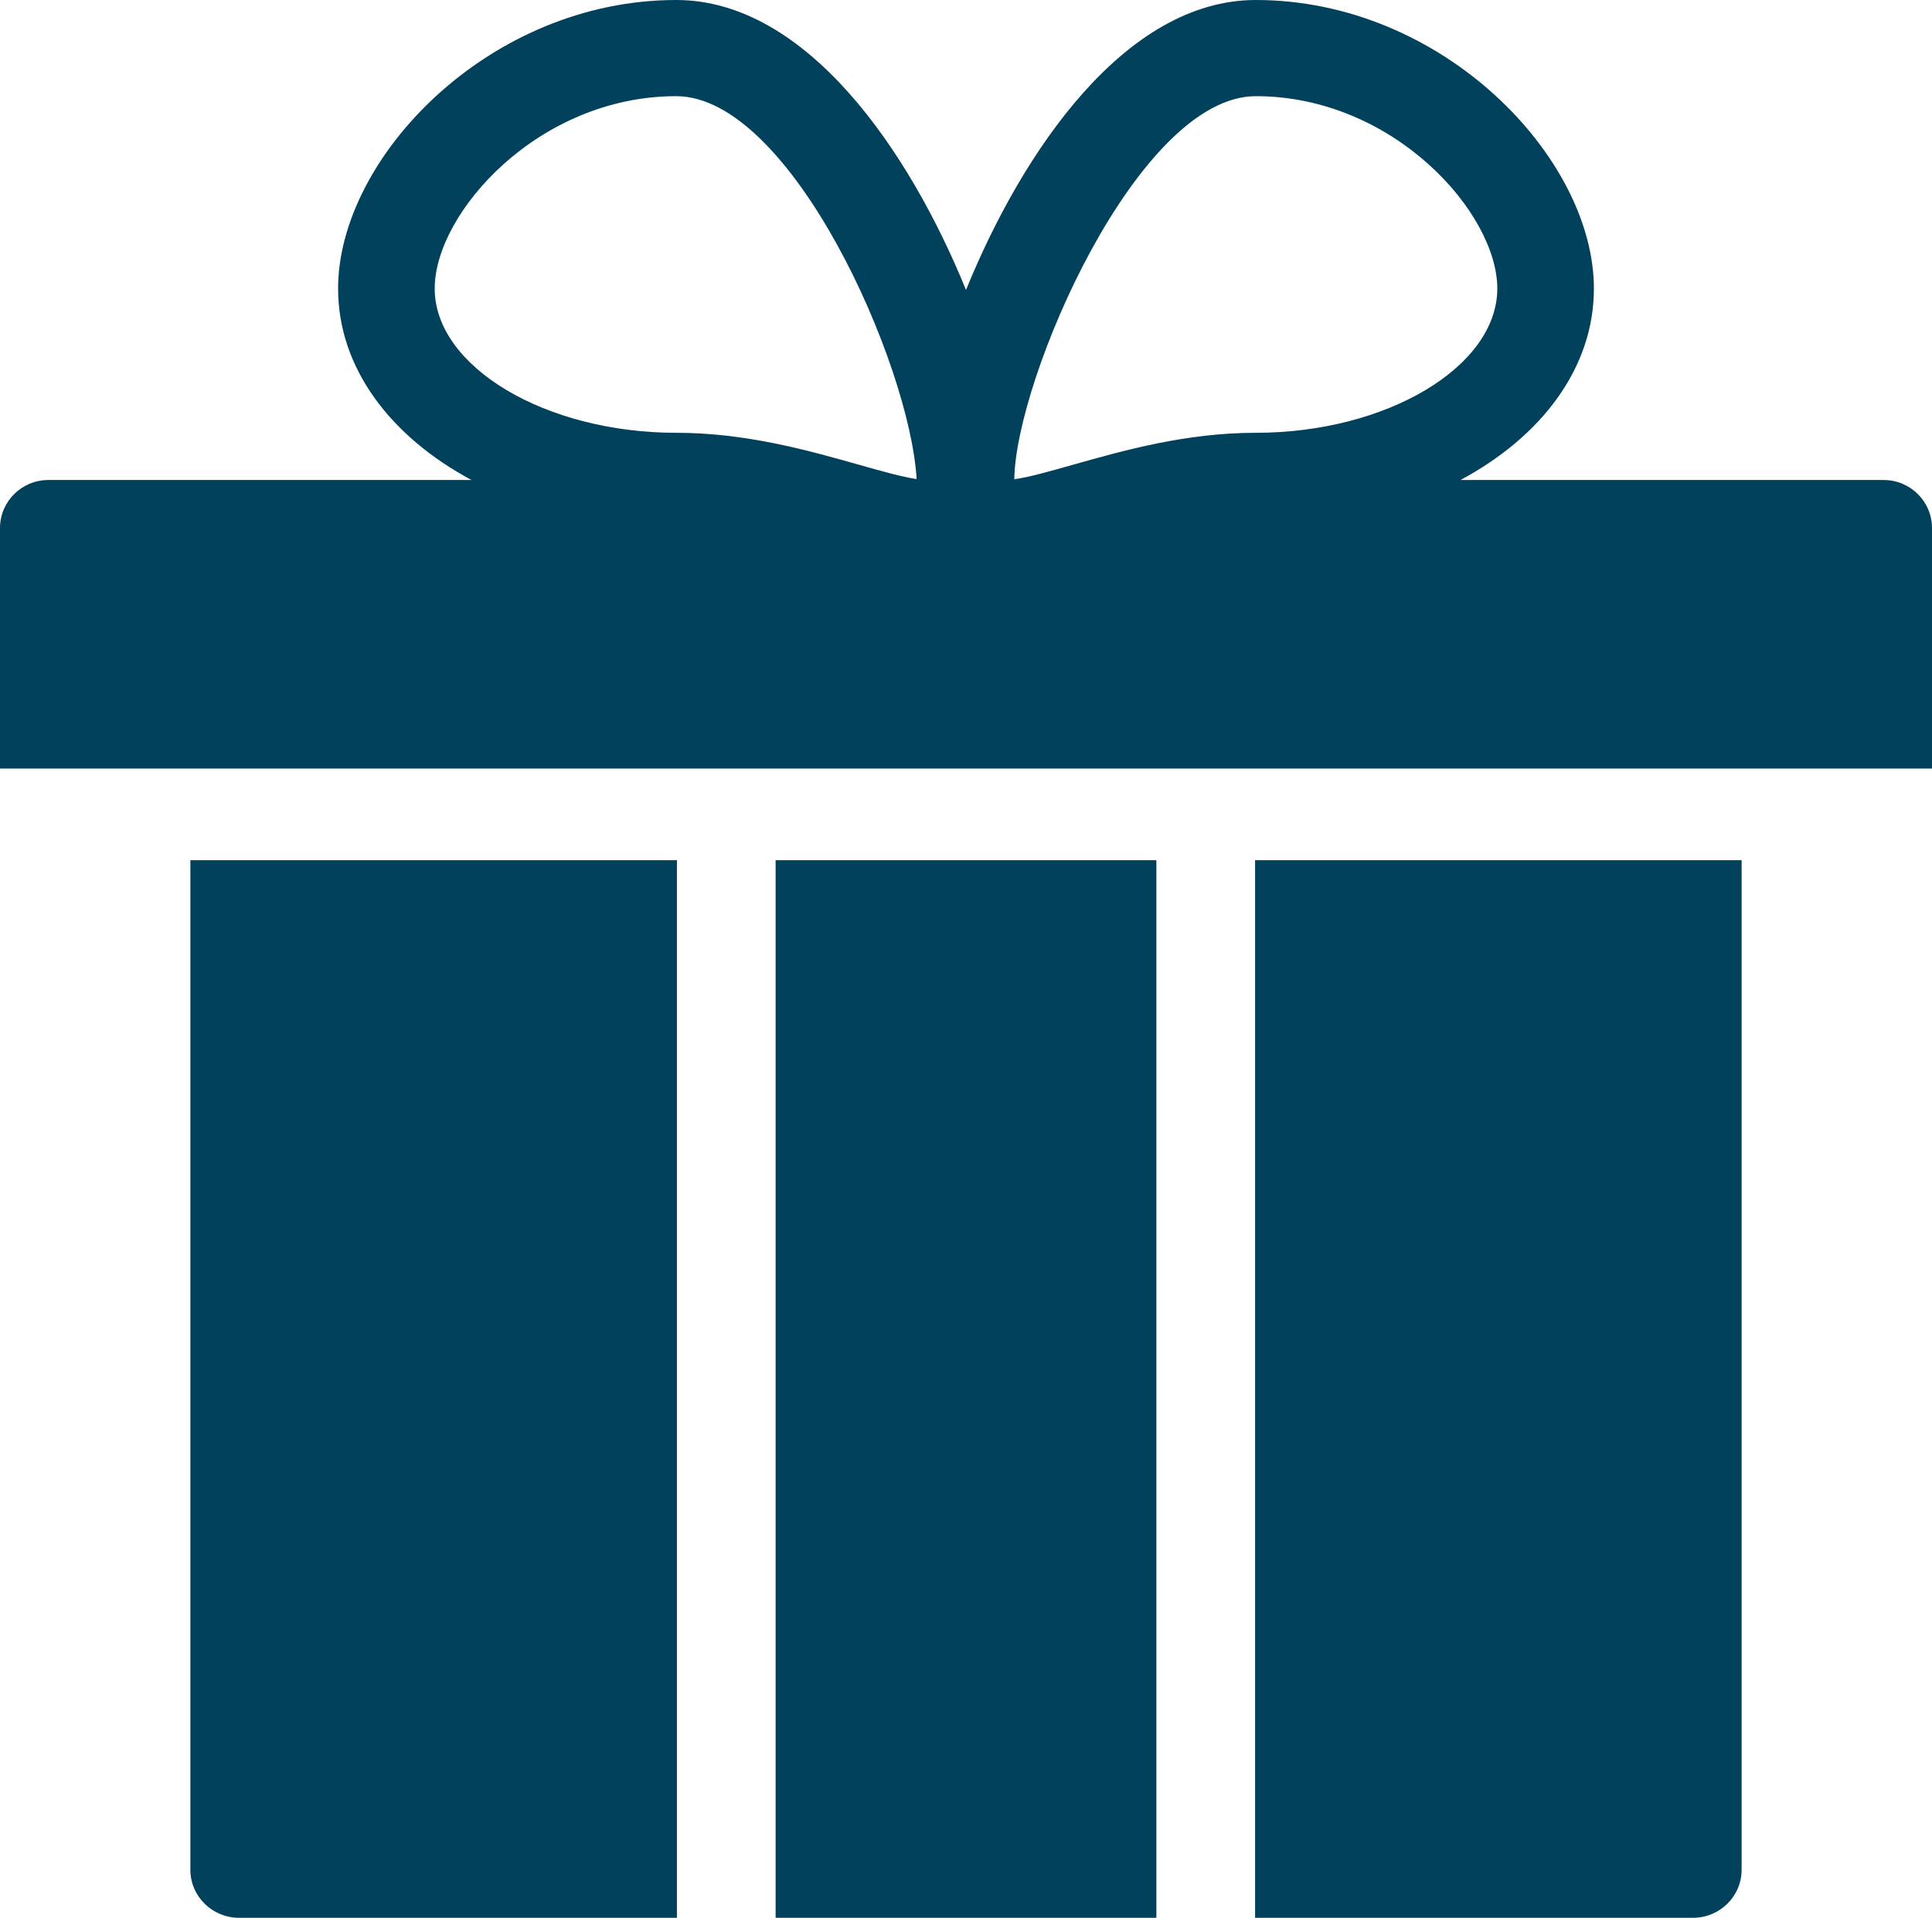
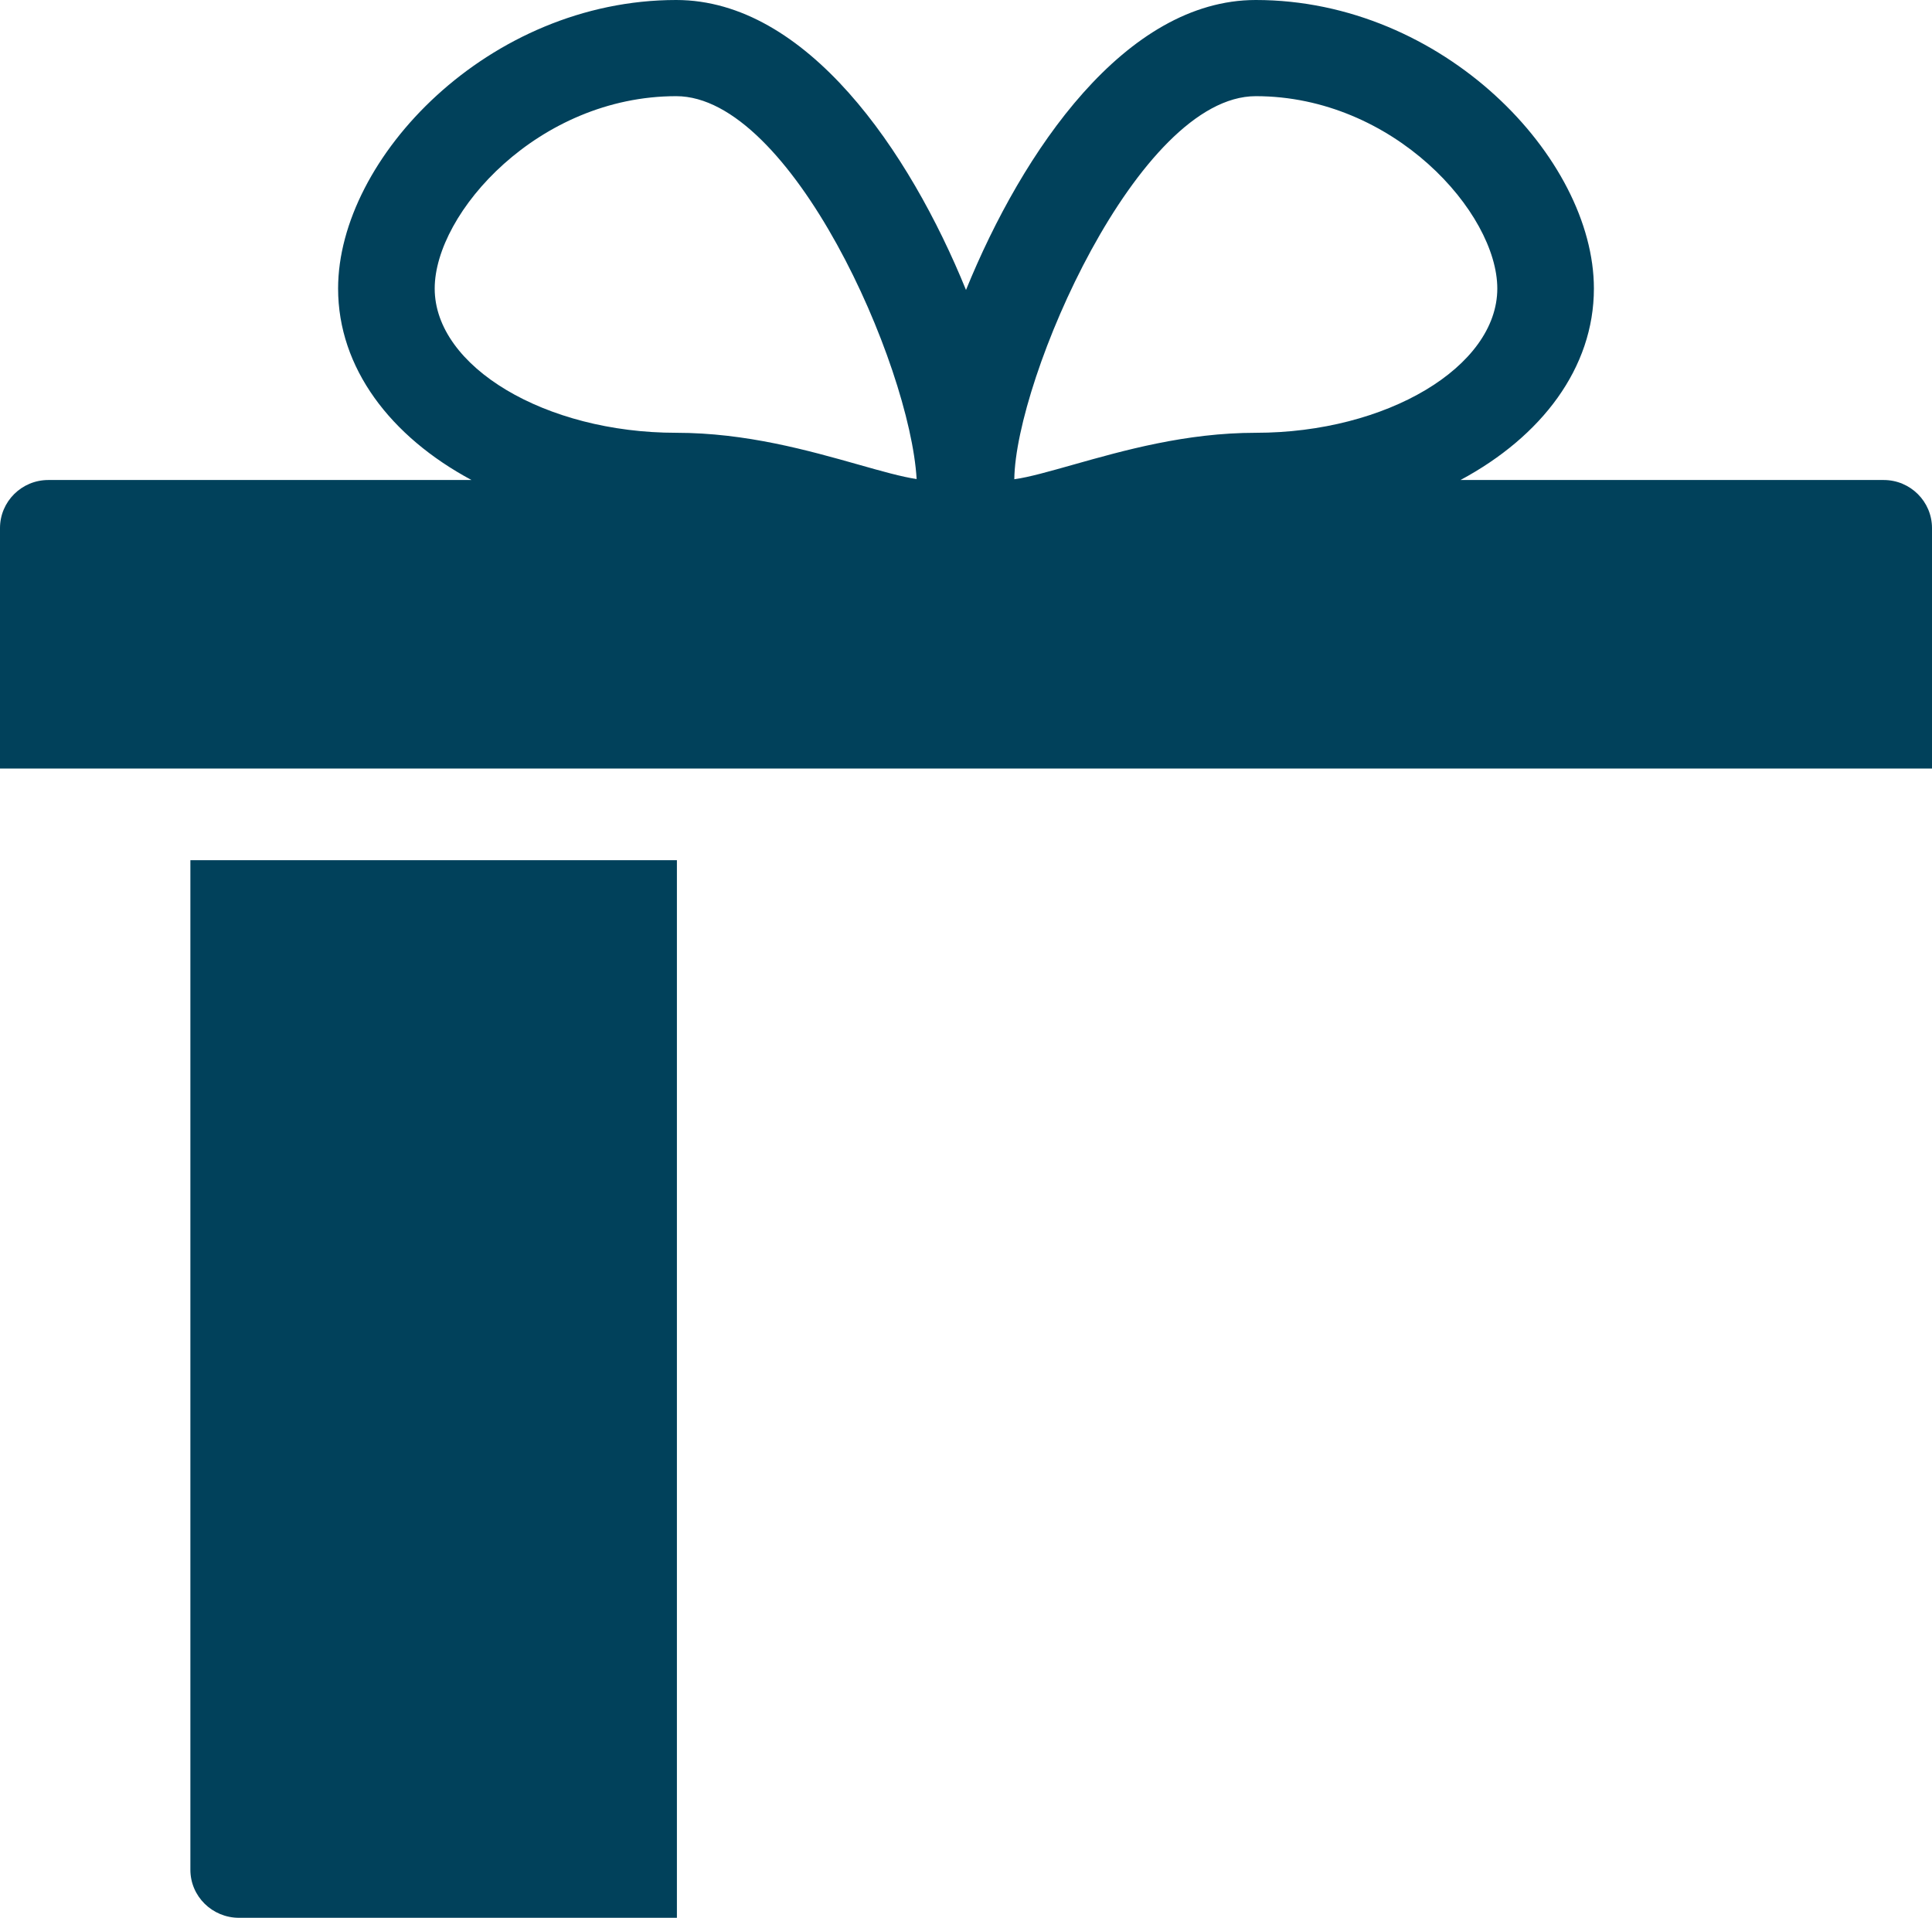
<svg xmlns="http://www.w3.org/2000/svg" width="274" height="272" viewBox="0 0 274 272" fill="none">
  <path d="M267.15 68.079H207.13C218.625 61.913 226.05 52.188 226.05 40.921C226.05 22.397 204.664 0 178.1 0C159.619 0 145.028 21.388 137 41.126C128.972 21.388 114.381 0 95.9 0C69.336 0 47.95 22.397 47.95 40.921C47.95 52.188 55.375 61.913 66.87 68.079H6.85C3.069 68.079 0 71.134 0 74.899V109H274V74.899C274 71.134 270.931 68.079 267.15 68.079ZM121.807 65.91C114.696 63.905 105.832 61.382 95.9 61.382C77.337 61.382 61.65 52.011 61.65 40.921C61.65 30.186 76.364 13.64 95.9 13.64C112.189 13.64 129.04 51.601 129.999 67.943C127.917 67.642 124.93 66.797 121.807 65.91ZM178.1 61.382C168.167 61.382 159.304 63.905 152.193 65.91C148.988 66.81 145.919 67.697 143.85 67.97C144.028 53.729 161.359 13.64 178.1 13.64C197.636 13.64 212.35 30.186 212.35 40.921C212.35 52.011 196.663 61.382 178.1 61.382Z" fill="#01415B" />
-   <path d="M164 122H110V272H164V122Z" fill="#01415B" />
  <path d="M27 265.187C27 268.948 30.091 272 33.9 272H96V122H27V265.187Z" fill="#01415B" />
-   <path d="M178 272H240.1C243.909 272 247 268.948 247 265.187V122H178V272Z" fill="#01415B" />
</svg>